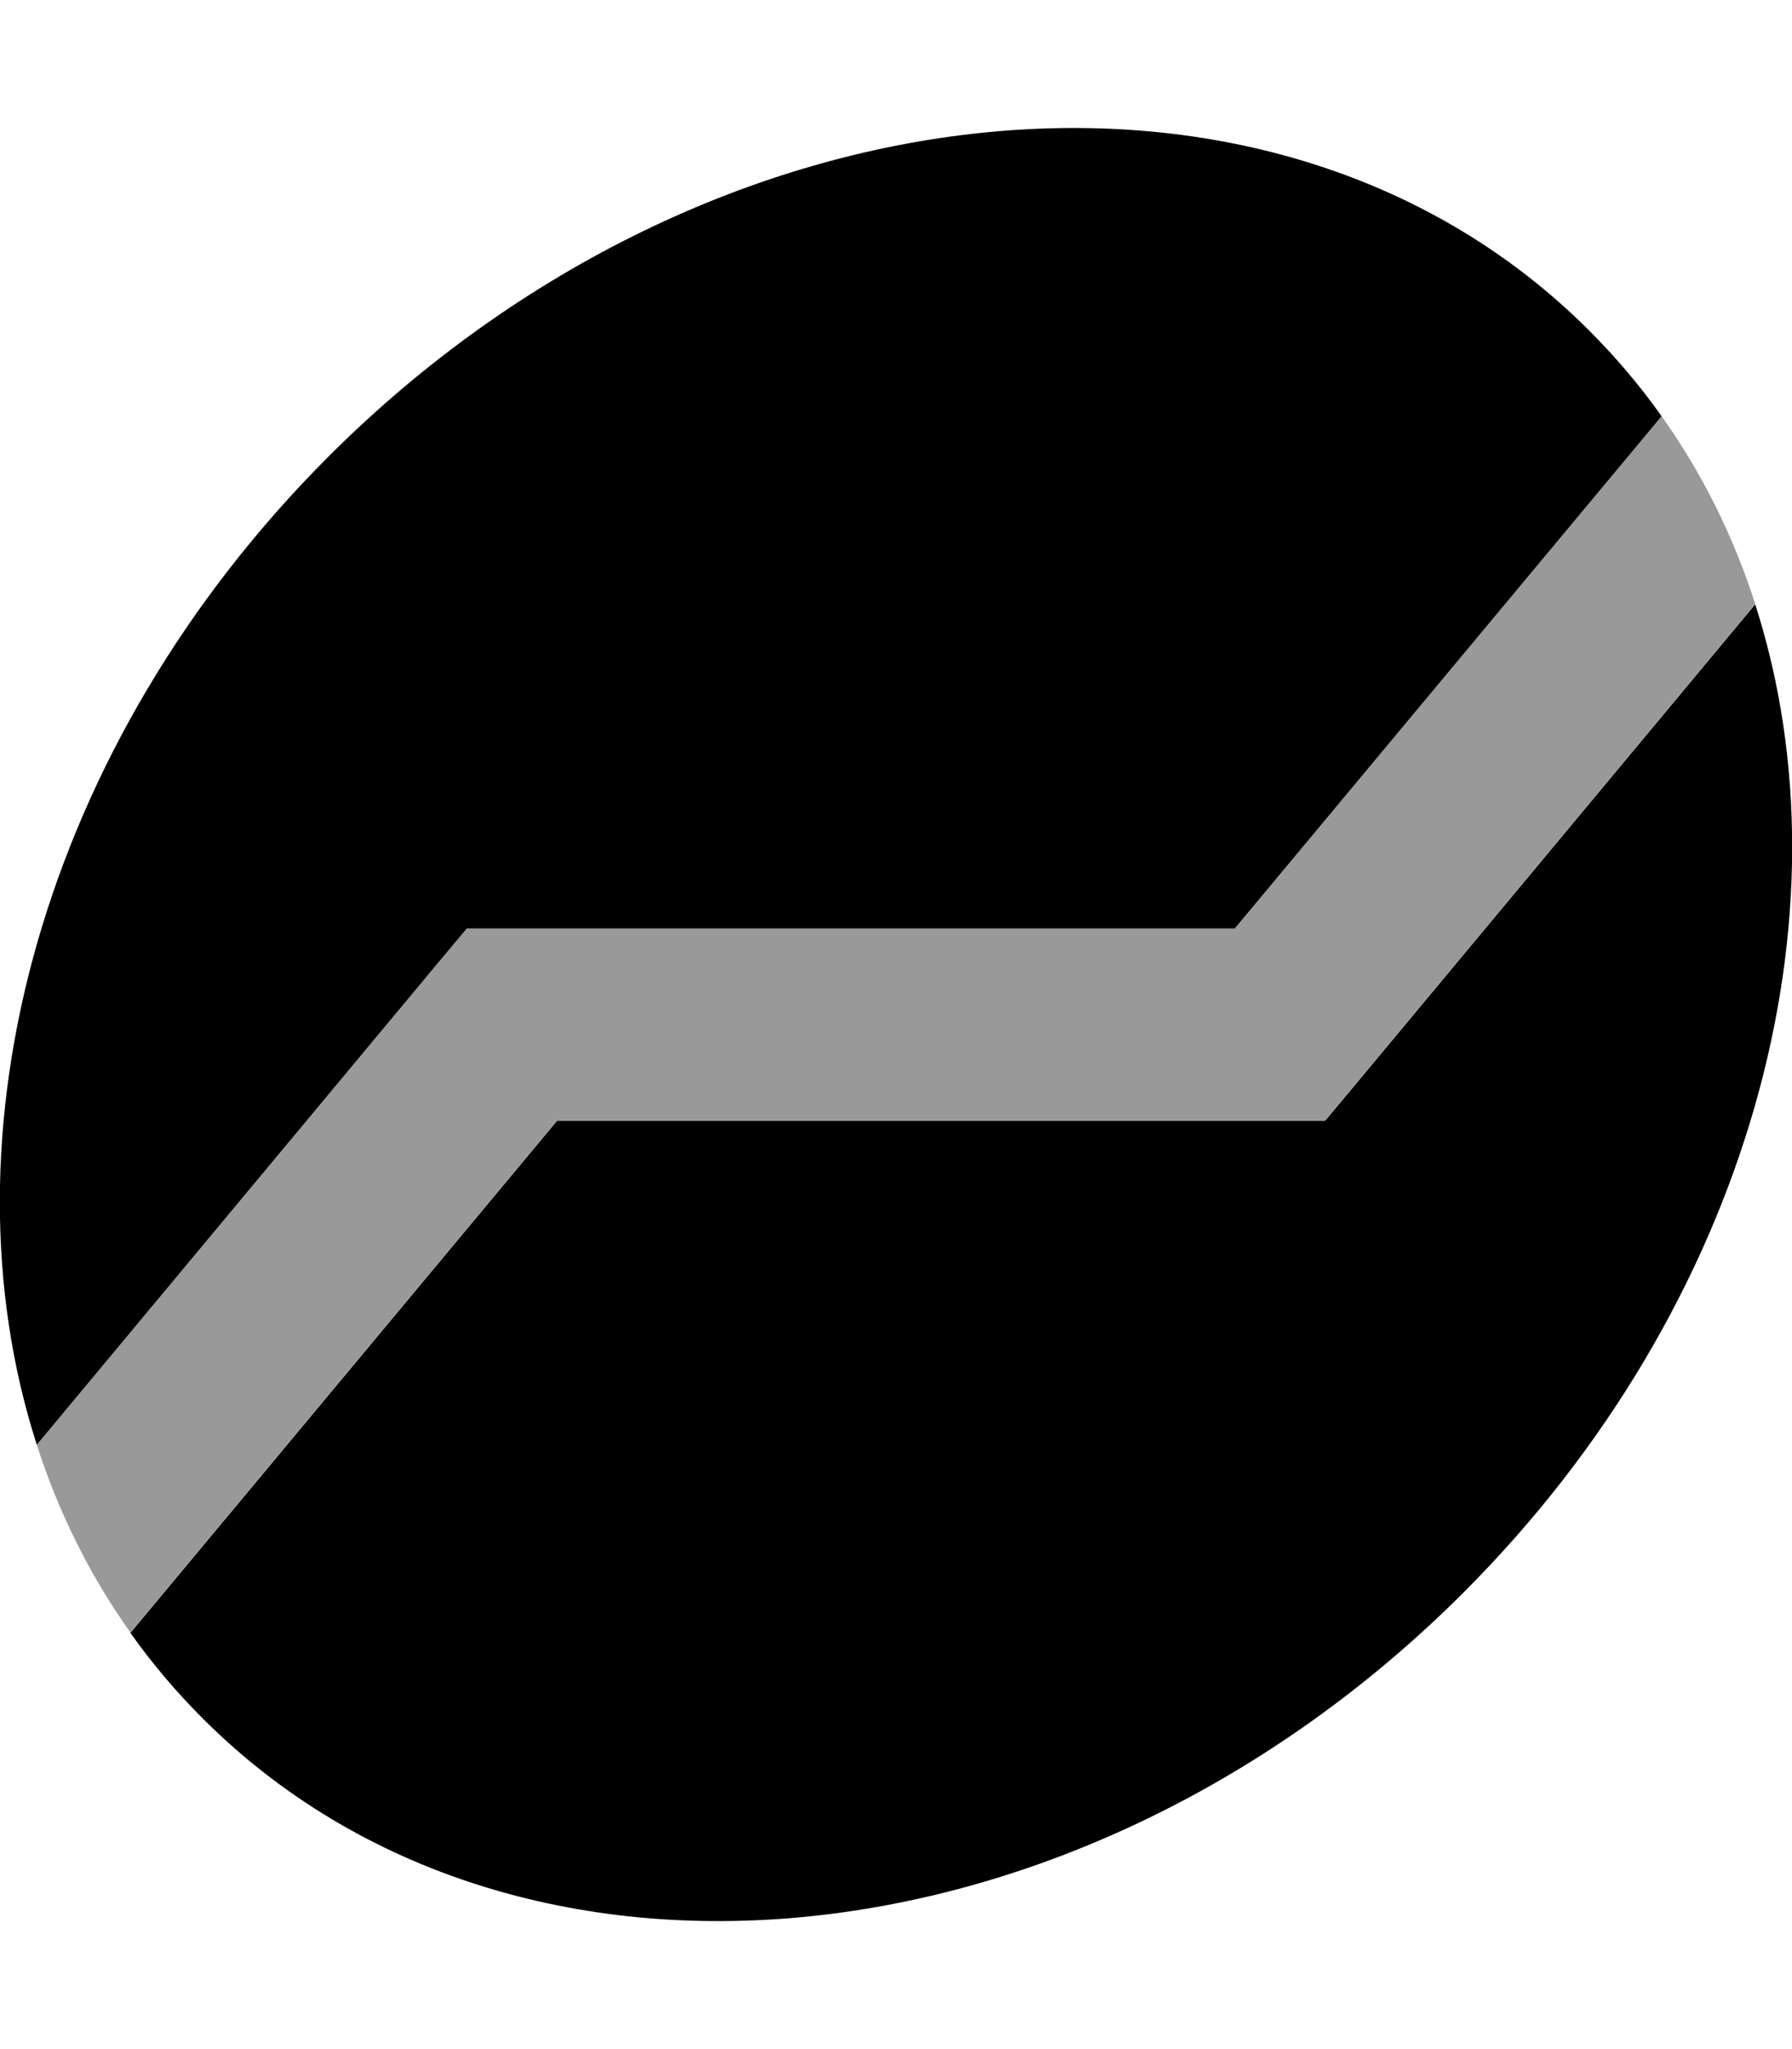
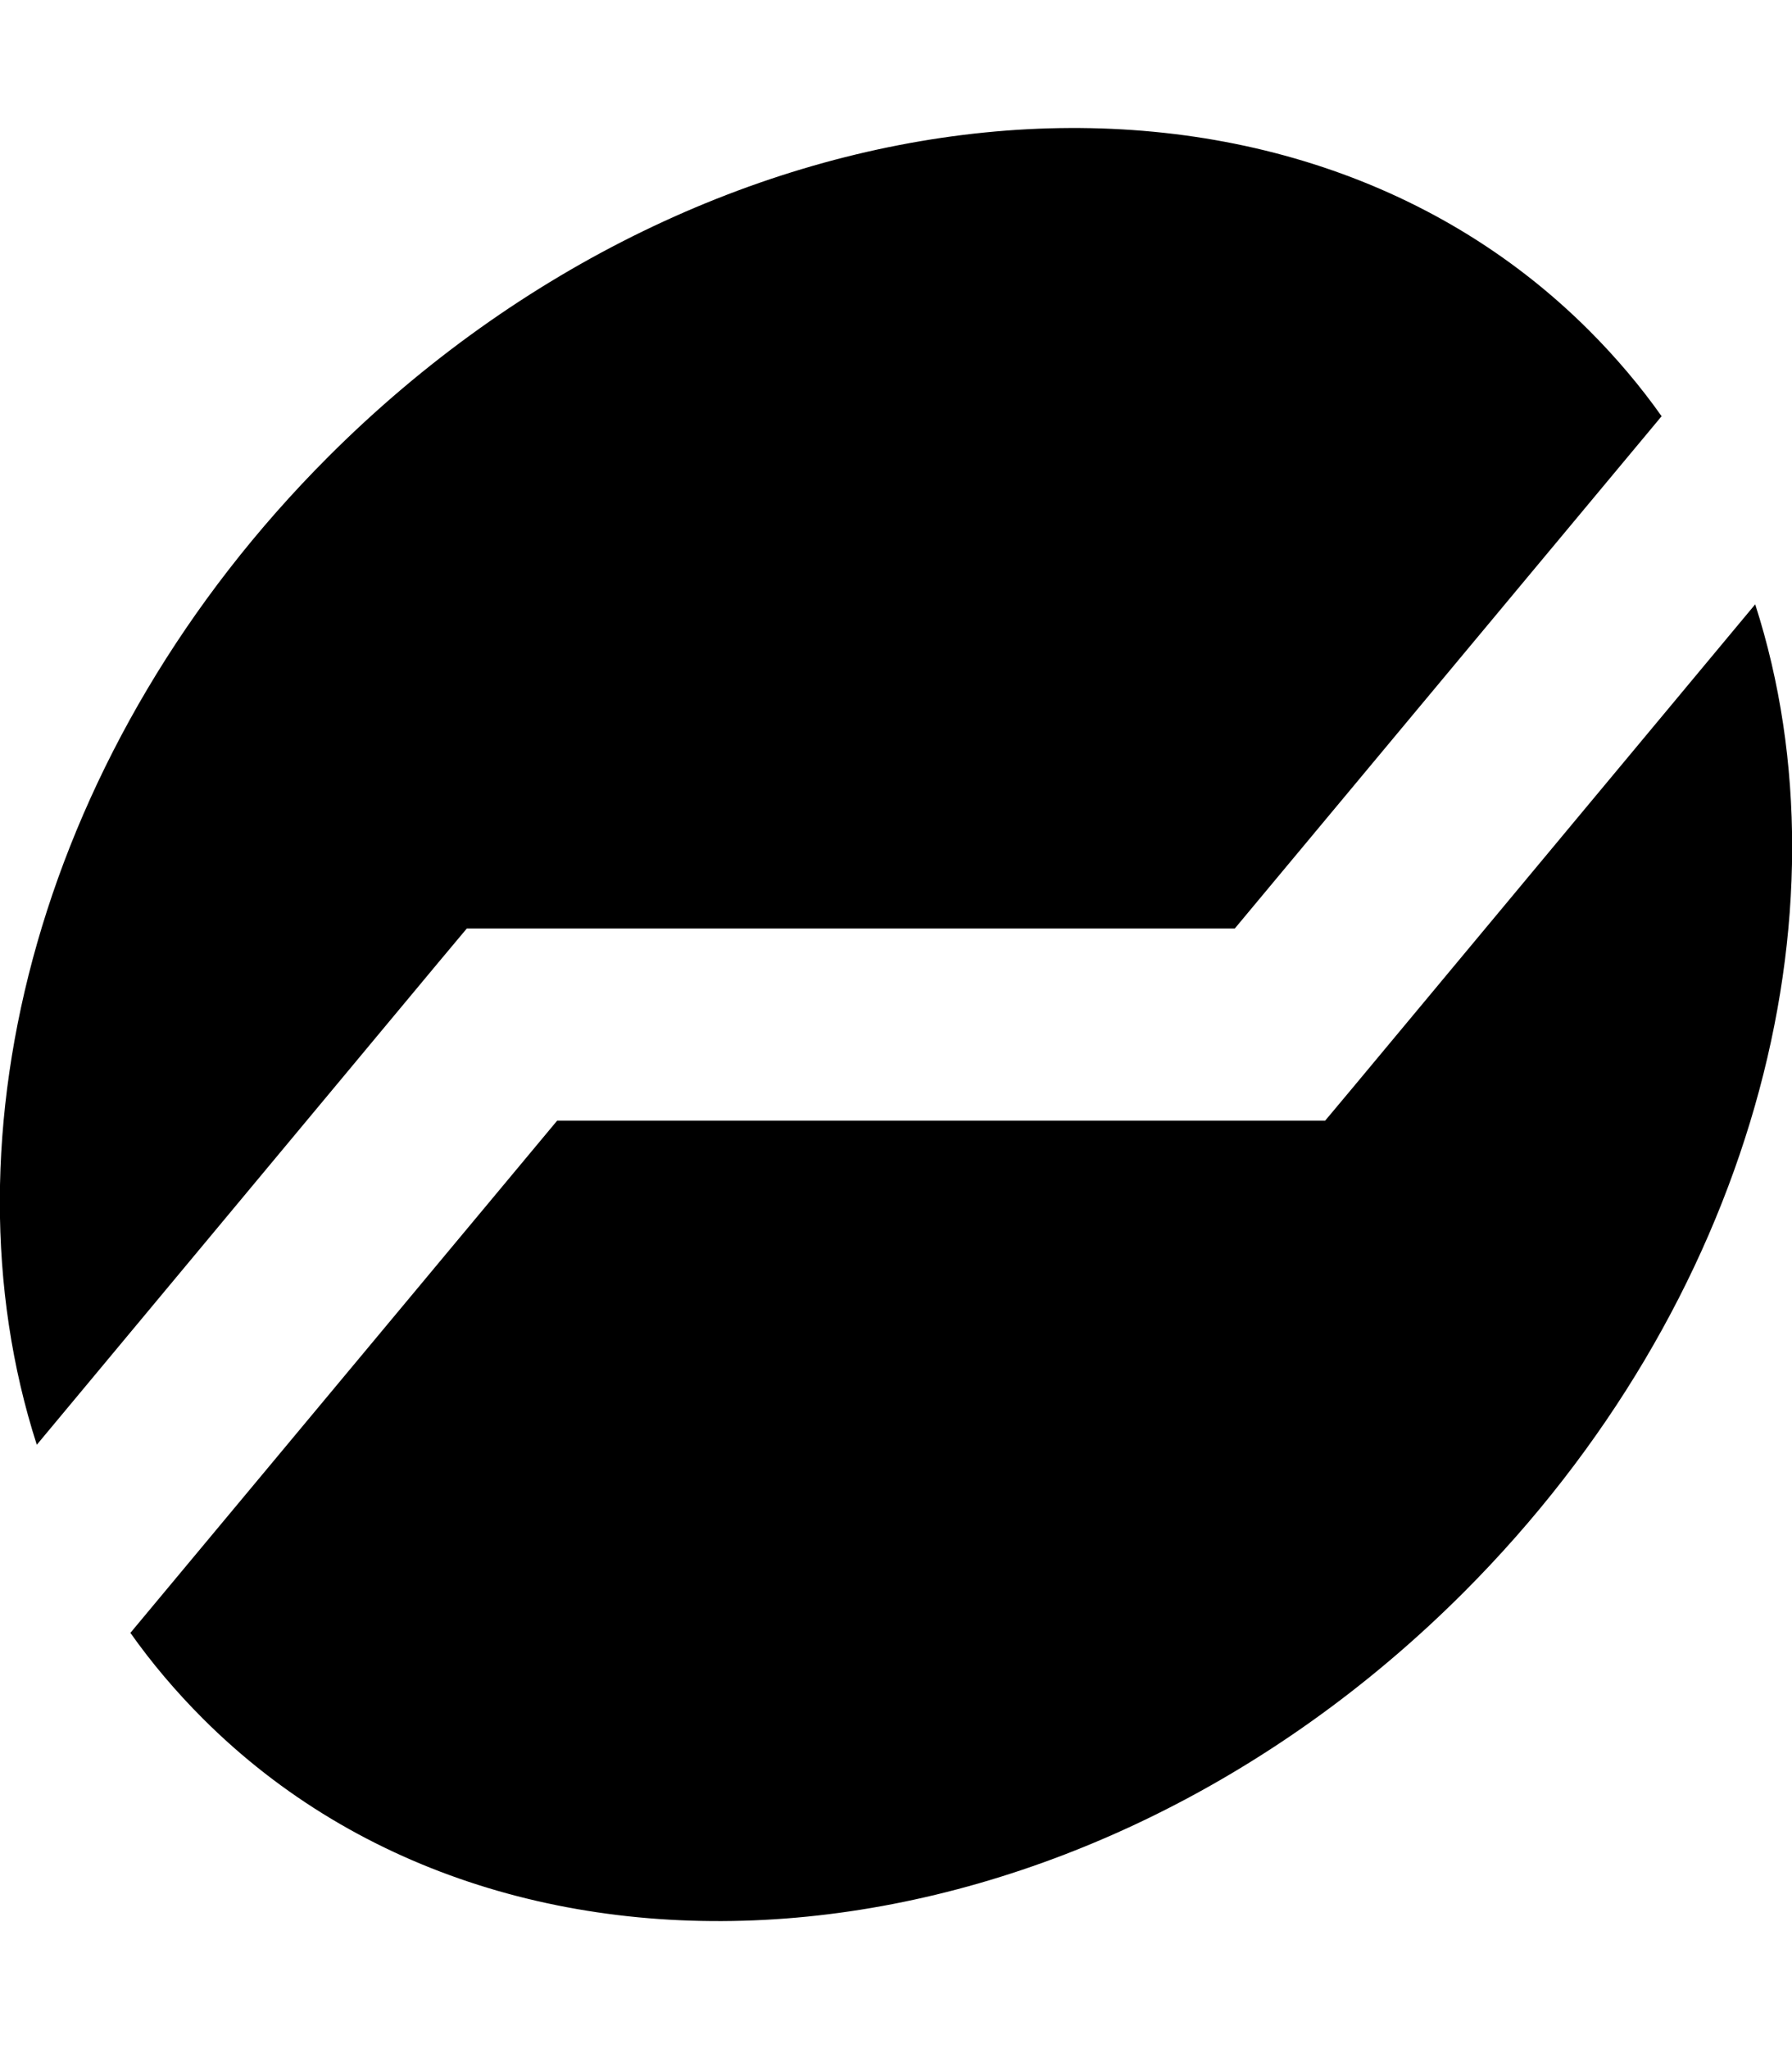
<svg xmlns="http://www.w3.org/2000/svg" viewBox="0 0 448 512">
-   <path style="fill:currentColor;opacity:.4" d="M9.2 361c5.4 16.8 13.2 32.6 23.4 46.9l106.7-128 192 0 7.2-8.6 100.3-120.4c-5.4-16.8-13.2-32.6-23.4-46.9l-106.7 128-192 0-7.2 8.6-100.3 120.4z" />
  <path style="fill:currentColor;opacity:1" d="M9.2 361l100.3-120.4 7.2-8.6 192 0 106.7-128c-5.3-7.5-11.4-14.7-18.1-21.4-78.3-78.3-219.5-64.2-315.2 31.5-72 72-97.8 169.6-72.9 246.9zM32.6 408c5.3 7.5 11.4 14.7 18.1 21.4 78.3 78.3 219.5 64.2 315.2-31.5 72-72 97.8-169.6 72.9-246.9l-100.3 120.4-7.2 8.6-192 0-106.7 128z" />
</svg>